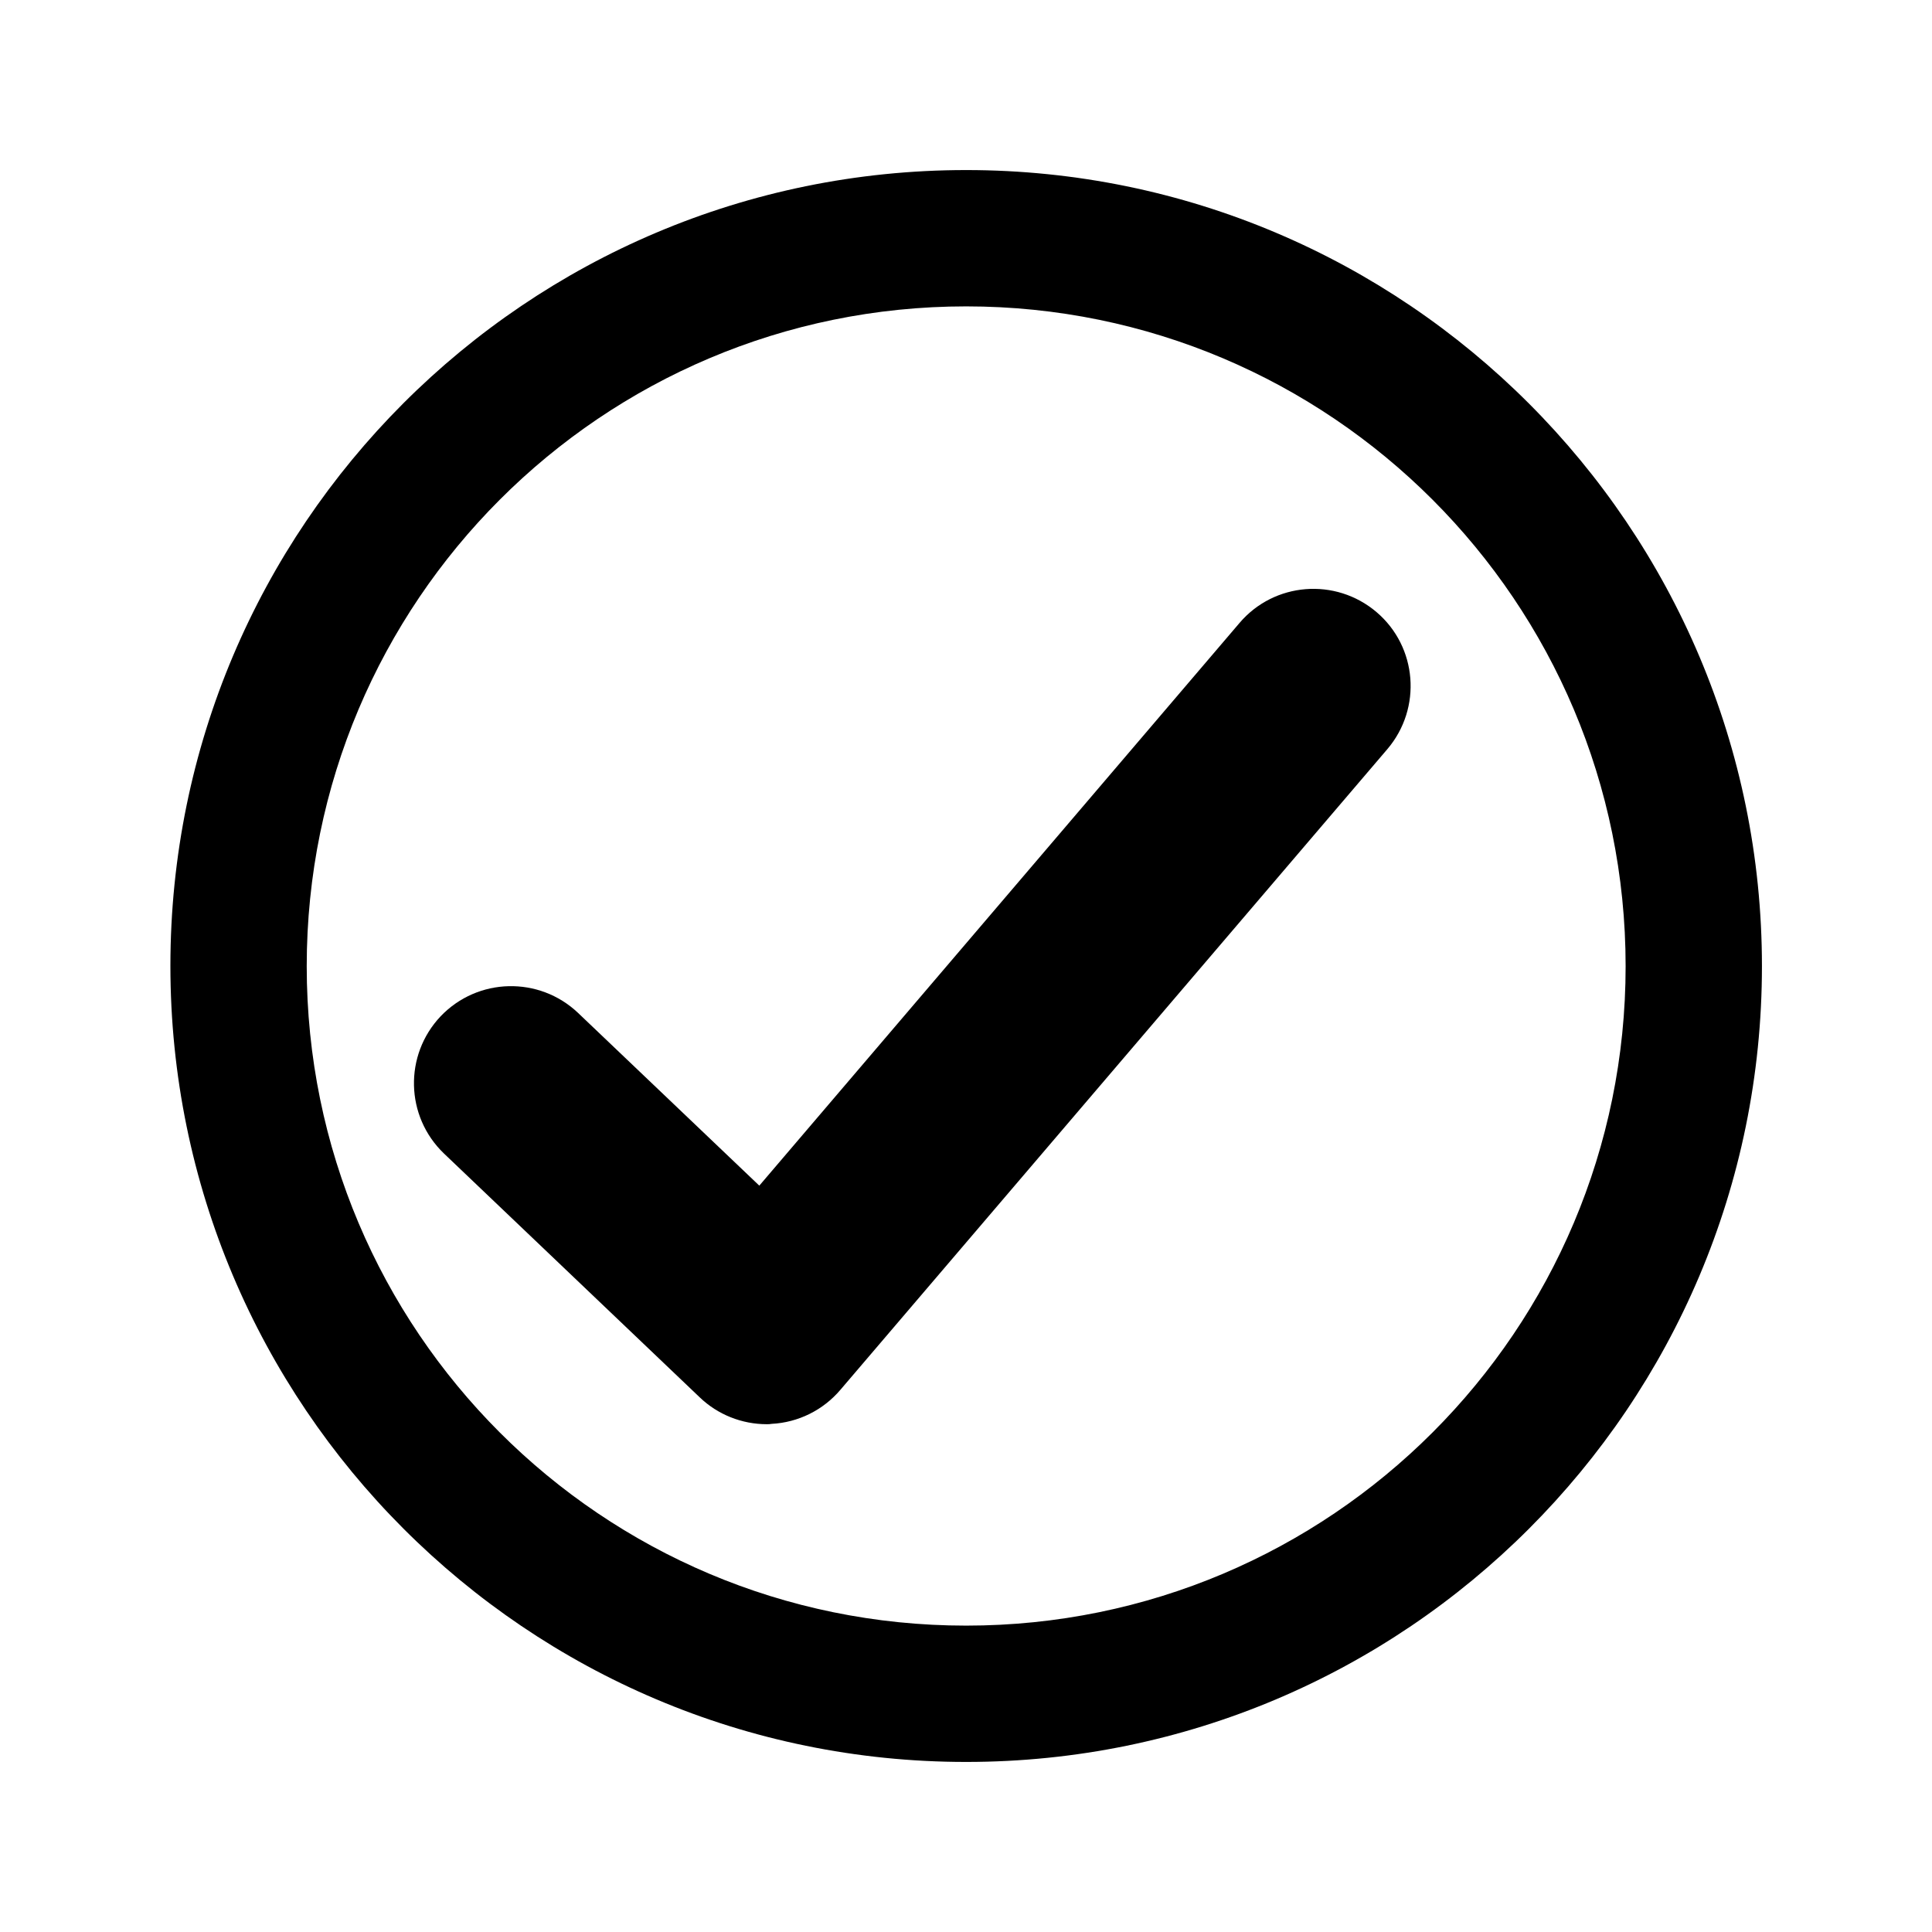
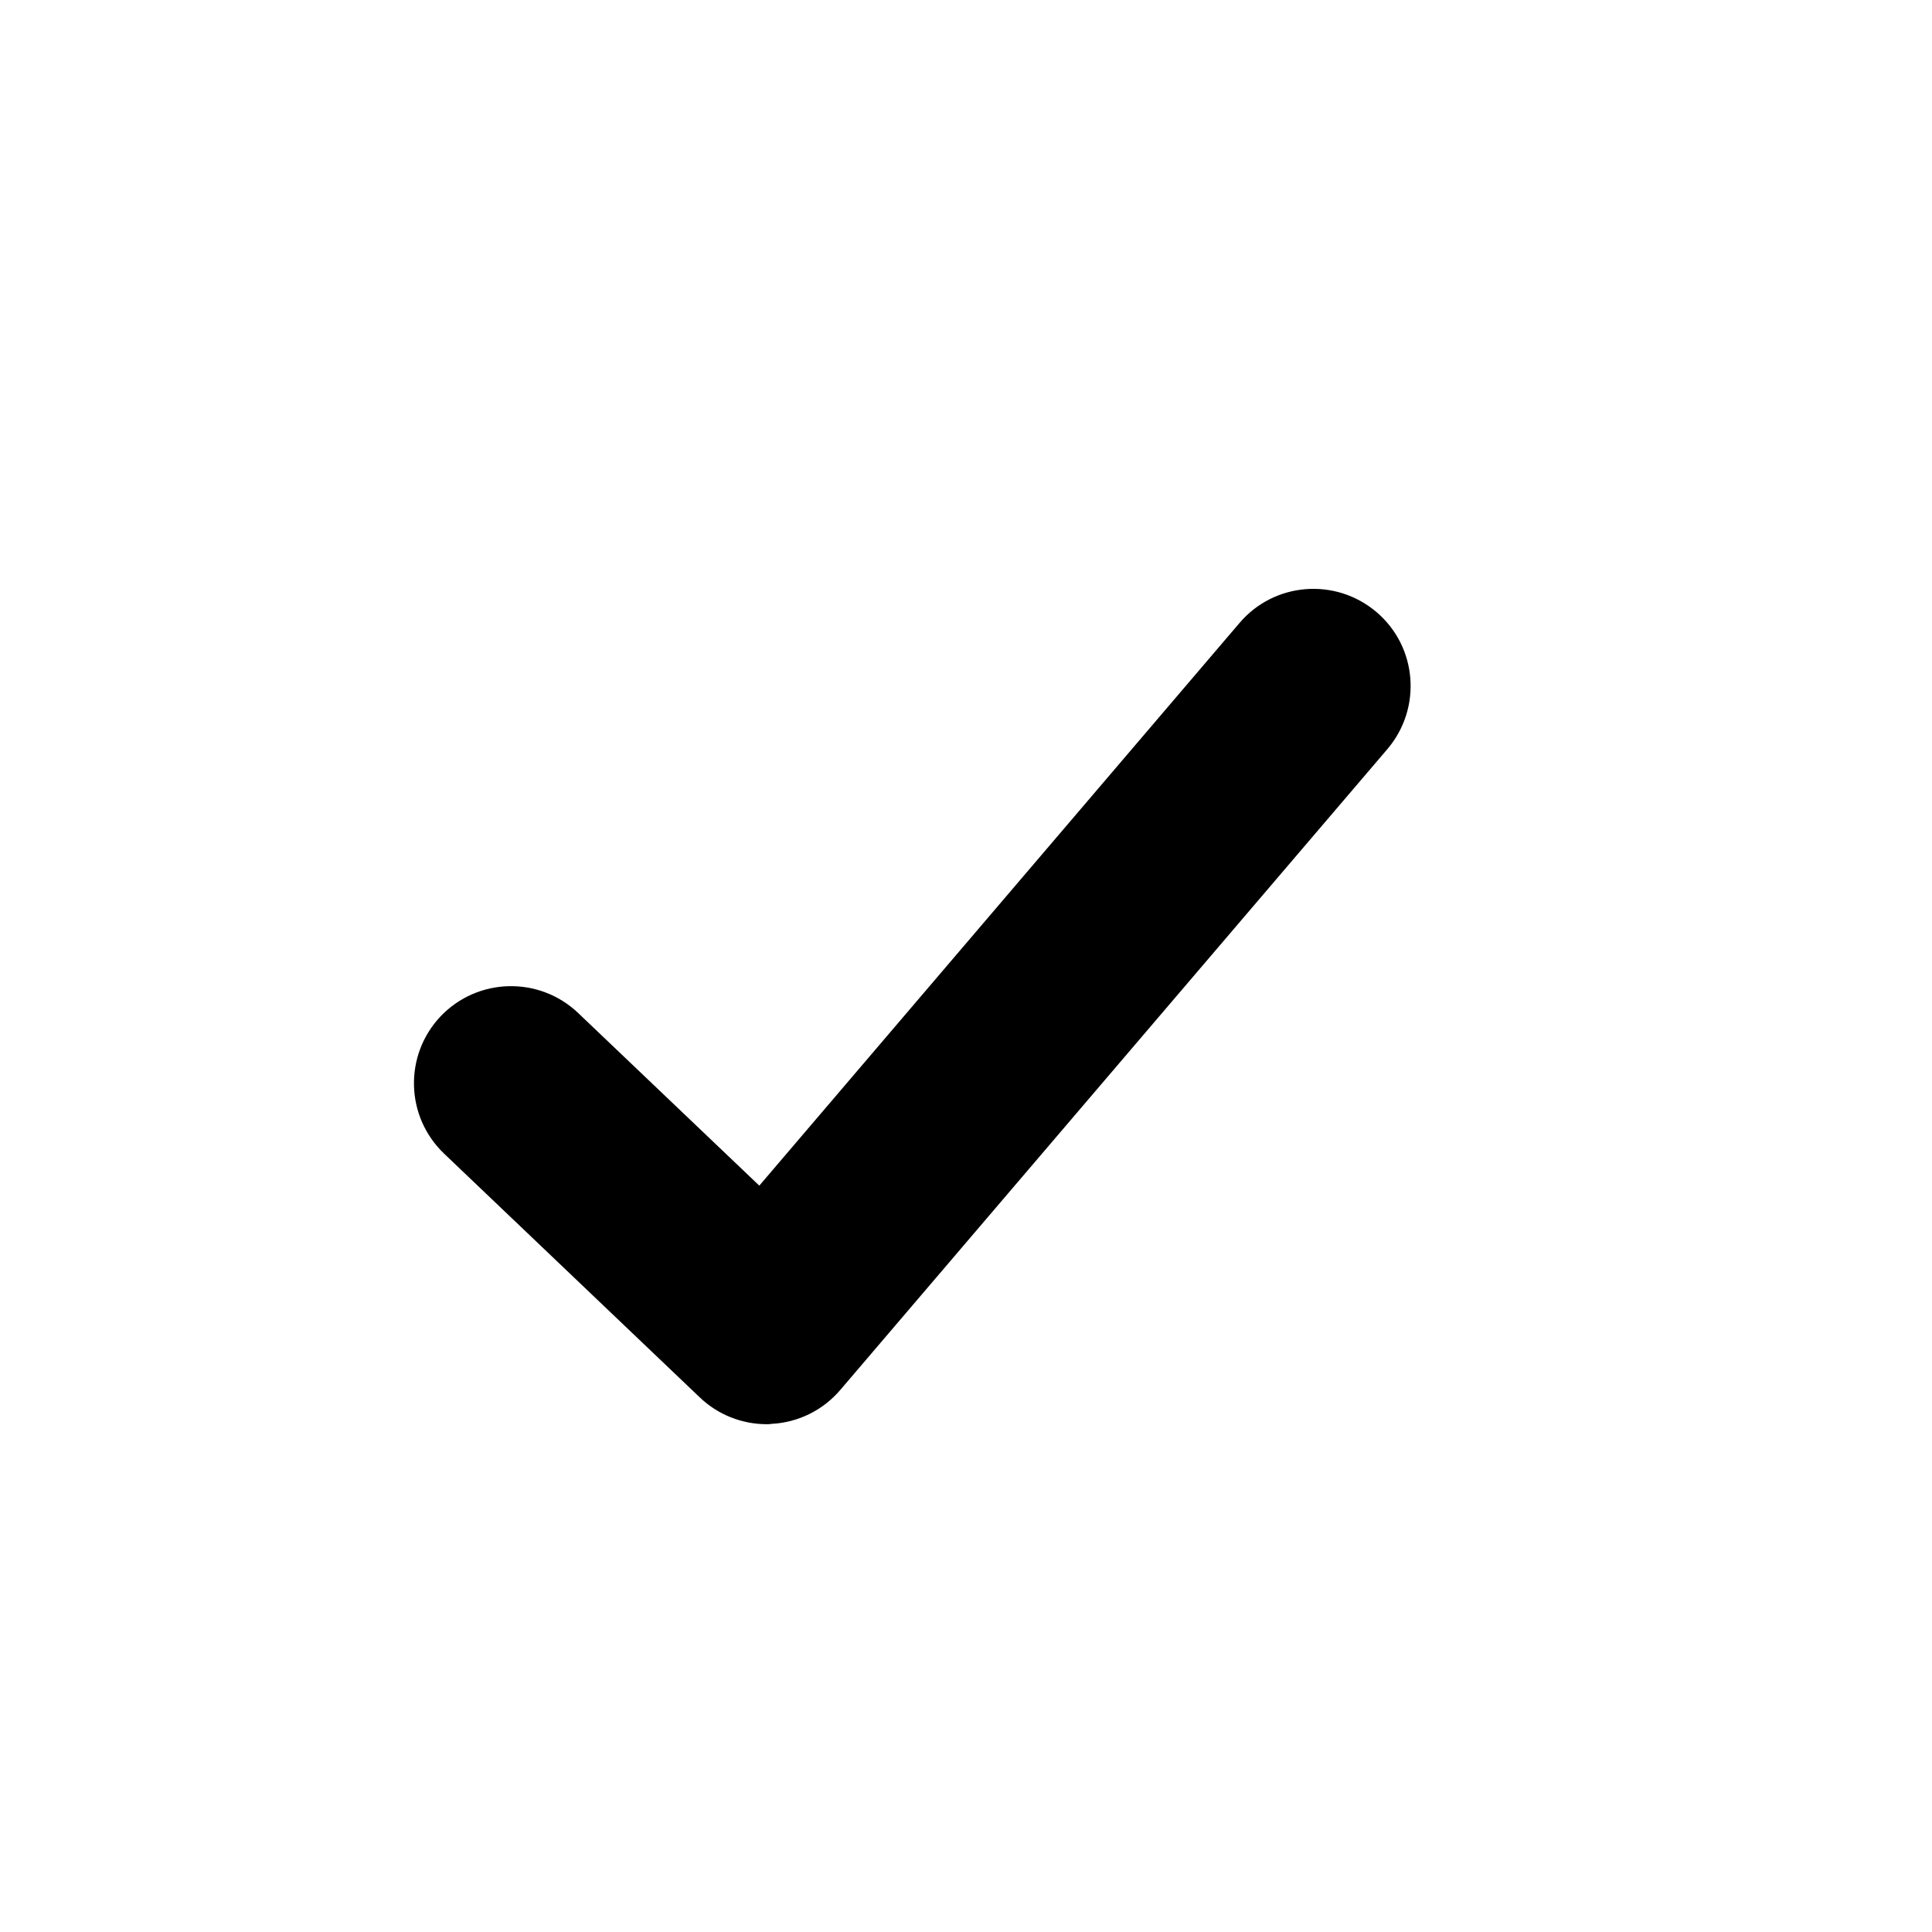
<svg xmlns="http://www.w3.org/2000/svg" version="1.1" id="Capa_1" x="0px" y="0px" viewBox="0 0 566.9 566.9" style="enable-background:new 0 0 566.9 566.9;" xml:space="preserve">
-   <path d="M283.5,49.9c-129,0-233.5,104.6-233.5,233.5S154.5,517,283.5,517S517,412.4,517,283.5S412.4,49.9,283.5,49.9z M283.5,477  c-106.9,0-193.5-86.6-193.5-193.5S176.6,89.9,283.5,89.9S477,176.6,477,283.5S390.4,477,283.5,477z" />
  <g>
    <path d="M225,417.9c-7.3,0-14.4-2.8-19.7-7.9l-75-71.5c-11.4-10.9-11.8-28.9-1-40.3c10.9-11.4,28.9-11.8,40.3-1l53.2,50.7   l140.9-165.1c10.2-12,28.2-13.4,40.2-3.2c12,10.2,13.4,28.2,3.2,40.2l-160.5,188c-5.1,6-12.4,9.6-20.2,10   C225.9,417.9,225.5,417.9,225,417.9z" />
  </g>
</svg>